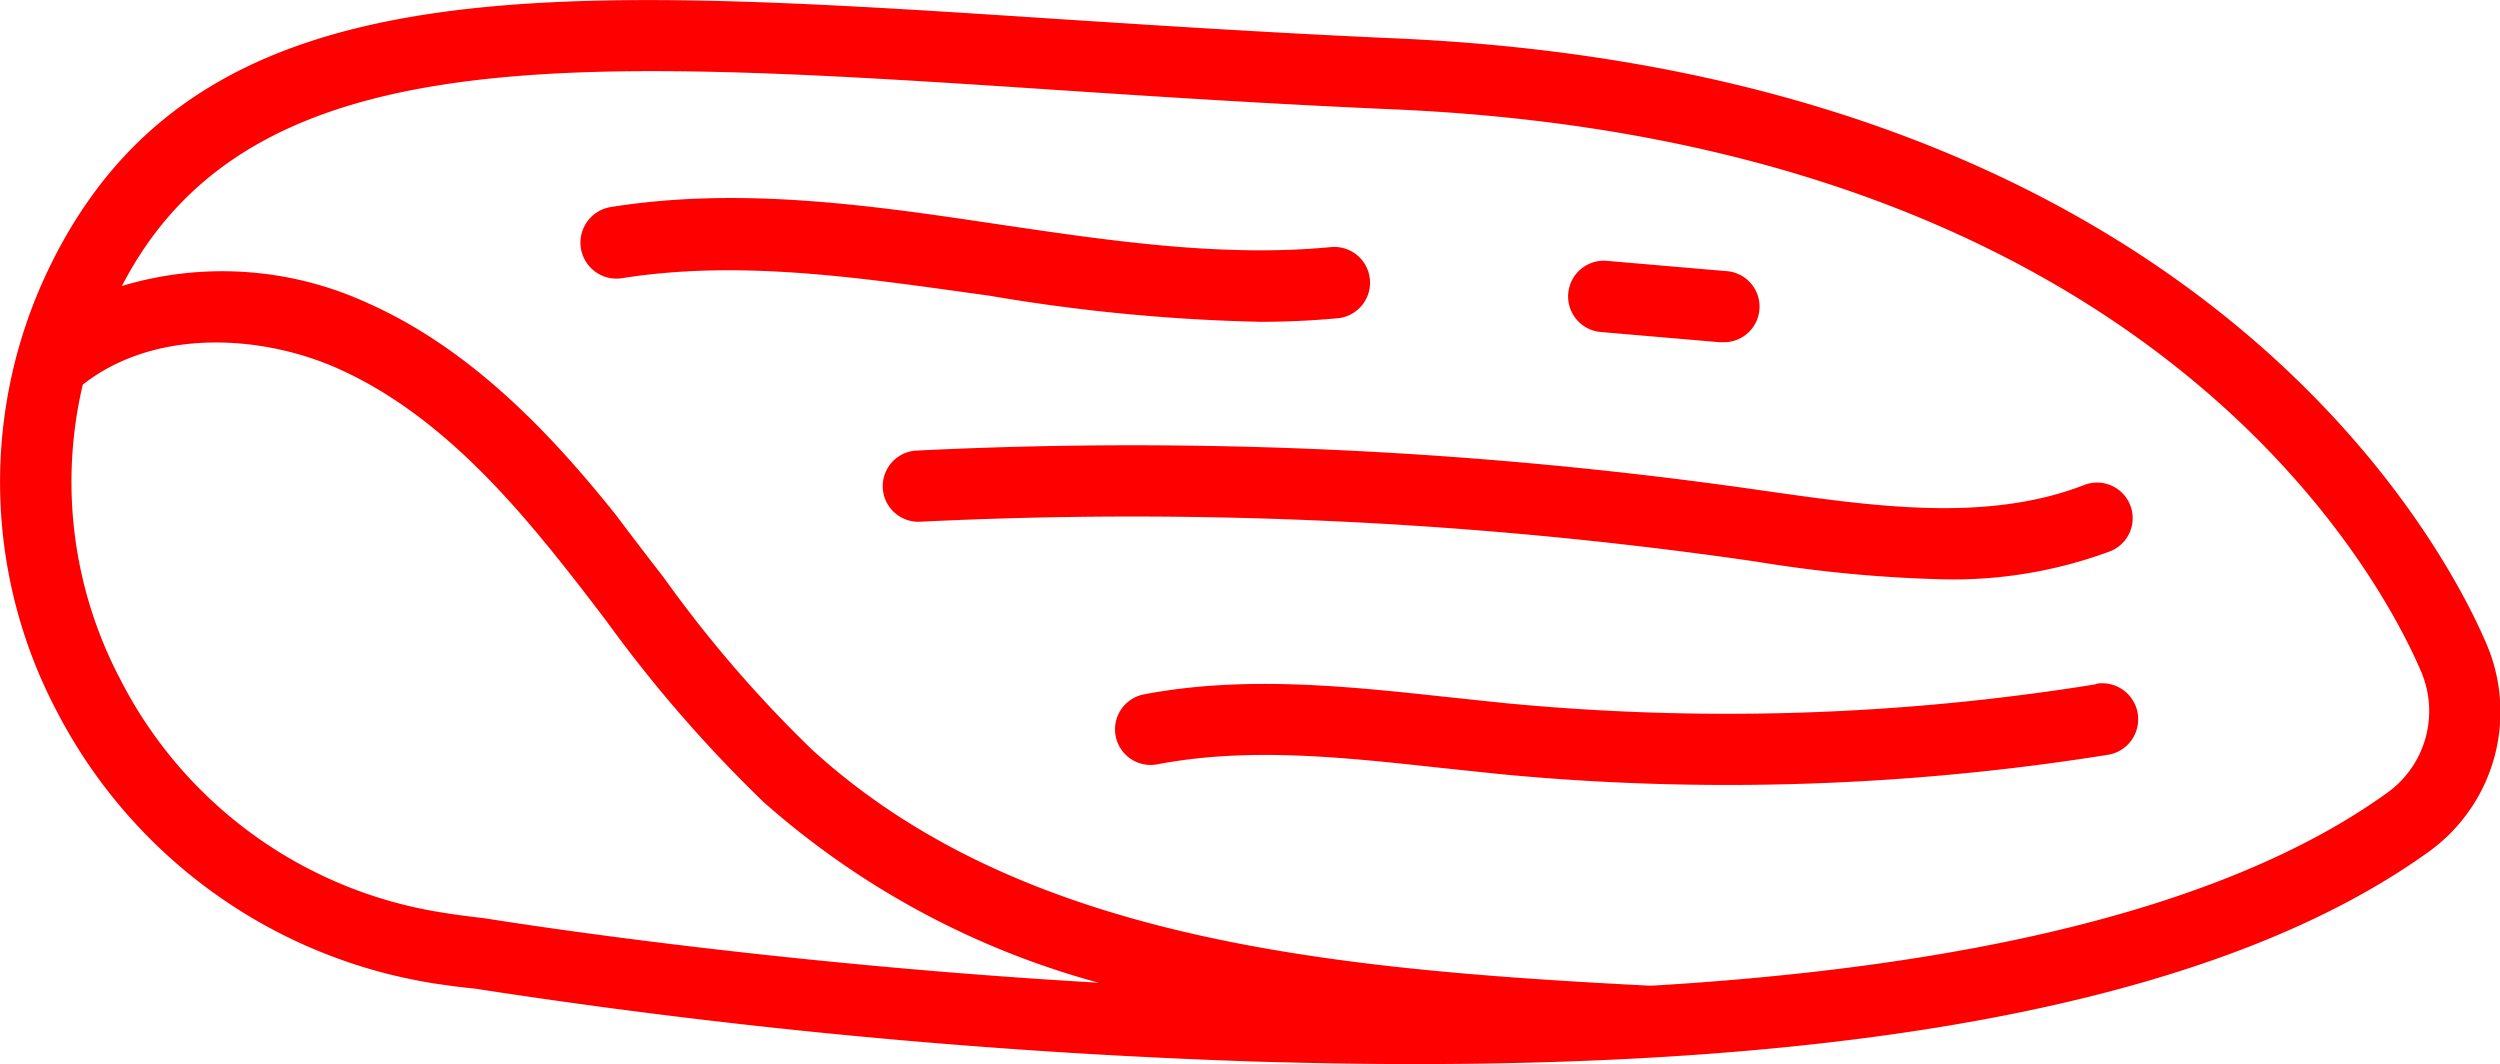
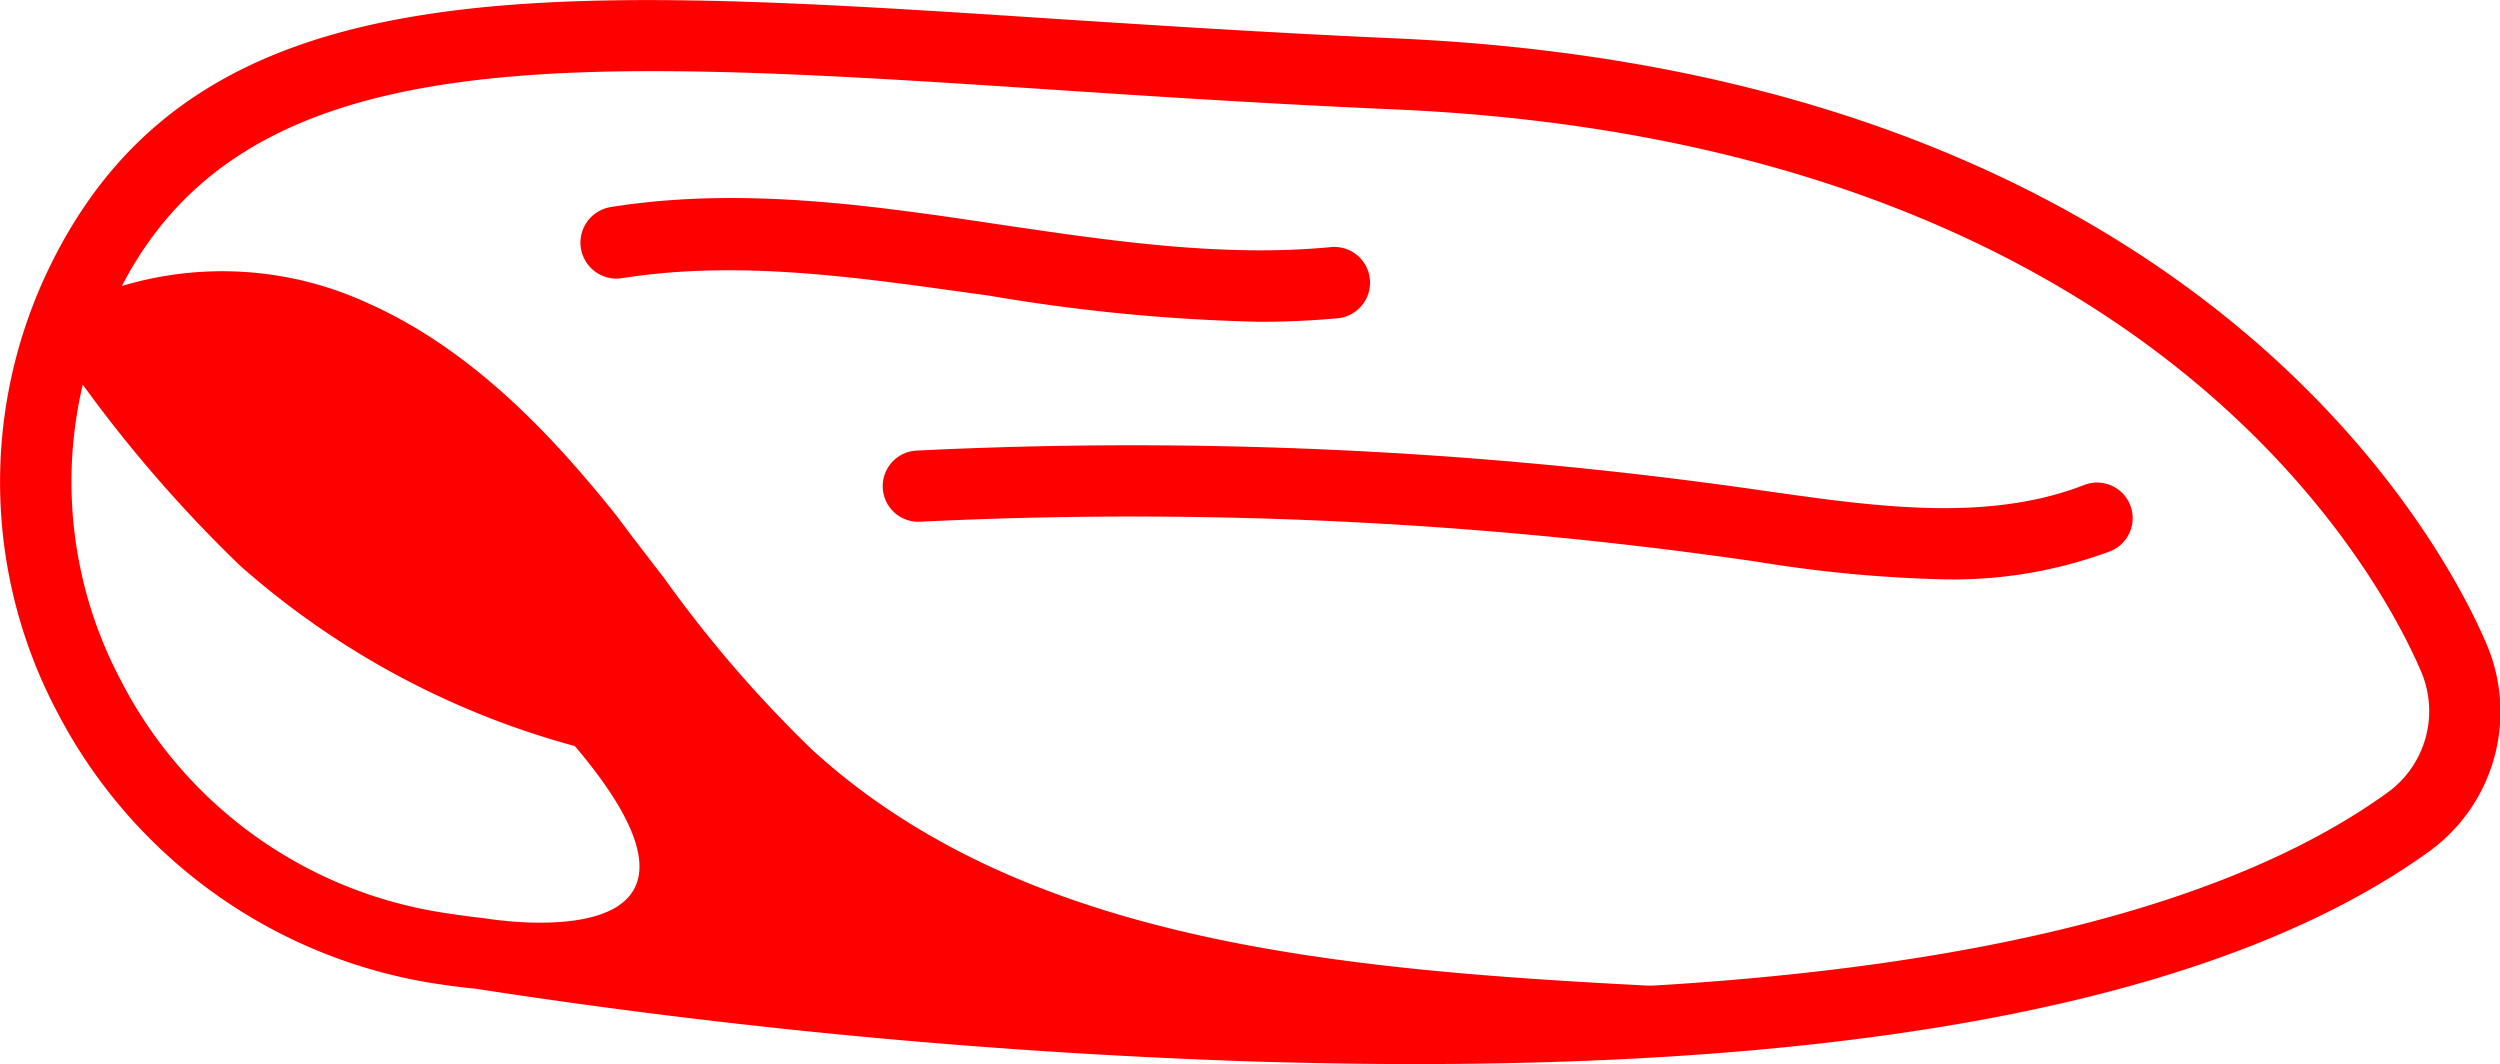
<svg xmlns="http://www.w3.org/2000/svg" viewBox="0 0 105.42 44.87">
  <defs>
    <style>.cls-1{fill:red;}</style>
  </defs>
  <g id="Ebene_2" data-name="Ebene 2">
    <g id="Ebene_1-2" data-name="Ebene 1">
-       <path class="cls-1" d="M104.84,27.13c-1.71-4-12-24-45.95-25.51-5-.22-9.67-.52-14.16-.81C22.83-.63,8.36-1.58,2.11,11.22a20.73,20.73,0,0,0,.32,18.84,21.72,21.72,0,0,0,15.82,11.4c.58.09,1.18.17,1.79.23A275.34,275.34,0,0,0,52.8,44.76c2.35.07,4.64.11,6.85.11,20.15,0,34.54-3,42.83-9A7.27,7.27,0,0,0,104.84,27.13ZM20.41,38.72c-.59-.07-1.15-.14-1.7-.23A18.43,18.43,0,0,1,5.09,28.68a17.87,17.87,0,0,1-1.6-12.46c3.08-2.42,7.62-2.09,10.78-.67,3.91,1.75,6.9,5.06,9.31,8.07.68.85,1.35,1.72,2,2.58a57.36,57.36,0,0,0,6.63,7.63,35.18,35.18,0,0,0,14.12,7.61C32,40.61,20.75,38.77,20.49,38.73Zm80.31-5.33c-7.14,5.18-18.78,7.44-31,8.17l-.26,0C55.91,40.86,43,39.61,34.24,31.61A52.61,52.61,0,0,1,28,24.37c-.68-.88-1.36-1.76-2-2.62-2.48-3.1-5.9-6.91-10.43-8.94a14.69,14.69,0,0,0-10.43-.75C8.87,4.85,16.48,3,27.51,3c5,0,10.67.37,17,.79,4.51.3,9.18.6,14.23.82C91,6,100.5,24.6,102.09,28.31A4.24,4.24,0,0,1,100.72,33.39Z" />
+       <path class="cls-1" d="M104.84,27.13c-1.71-4-12-24-45.95-25.51-5-.22-9.67-.52-14.16-.81C22.83-.63,8.36-1.58,2.11,11.22a20.73,20.73,0,0,0,.32,18.84,21.72,21.72,0,0,0,15.82,11.4c.58.09,1.18.17,1.79.23A275.34,275.34,0,0,0,52.8,44.76c2.35.07,4.64.11,6.85.11,20.15,0,34.54-3,42.83-9A7.27,7.27,0,0,0,104.84,27.13ZM20.41,38.72c-.59-.07-1.15-.14-1.7-.23A18.43,18.43,0,0,1,5.09,28.68a17.87,17.87,0,0,1-1.6-12.46a57.36,57.36,0,0,0,6.63,7.63,35.18,35.18,0,0,0,14.12,7.61C32,40.61,20.75,38.77,20.49,38.73Zm80.31-5.33c-7.14,5.18-18.78,7.44-31,8.17l-.26,0C55.91,40.86,43,39.61,34.24,31.61A52.61,52.61,0,0,1,28,24.37c-.68-.88-1.36-1.76-2-2.62-2.48-3.1-5.9-6.91-10.43-8.94a14.69,14.69,0,0,0-10.43-.75C8.87,4.85,16.48,3,27.51,3c5,0,10.67.37,17,.79,4.51.3,9.18.6,14.23.82C91,6,100.5,24.6,102.09,28.31A4.24,4.24,0,0,1,100.72,33.39Z" />
      <path class="cls-1" d="M53.15,13.57c1.08,0,2.17-.05,3.26-.15a1.5,1.5,0,1,0-.29-3c-4.58.44-9.34-.27-13.95-.95-5.35-.8-10.89-1.62-16.41-.74a1.5,1.5,0,0,0,.47,3c5.06-.8,10.14,0,15.5.74A77.38,77.38,0,0,0,53.15,13.57Z" />
      <path class="cls-1" d="M73.28,23.57l.77.11a56.91,56.91,0,0,0,7.92.75,19,19,0,0,0,7-1.18,1.5,1.5,0,1,0-1.08-2.8c-4.09,1.59-8.82.91-13.39.26l-.77-.11A185.9,185.9,0,0,0,38.65,19a1.5,1.5,0,0,0,.15,3A183.2,183.2,0,0,1,73.28,23.57Z" />
-       <path class="cls-1" d="M88.35,28.86a97.77,97.77,0,0,1-24.88.79L61,29.39c-4.17-.45-8.49-.92-12.76-.11a1.5,1.5,0,0,0,.56,2.95c3.83-.73,7.74-.31,11.87.14l2.57.27c3.2.31,6.42.46,9.64.46a102,102,0,0,0,16-1.27,1.5,1.5,0,0,0-.47-3Z" />
-       <path class="cls-1" d="M67.5,14l5,.43h.13a1.5,1.5,0,0,0,.13-3l-5-.43a1.5,1.5,0,1,0-.26,3Z" />
    </g>
  </g>
</svg>